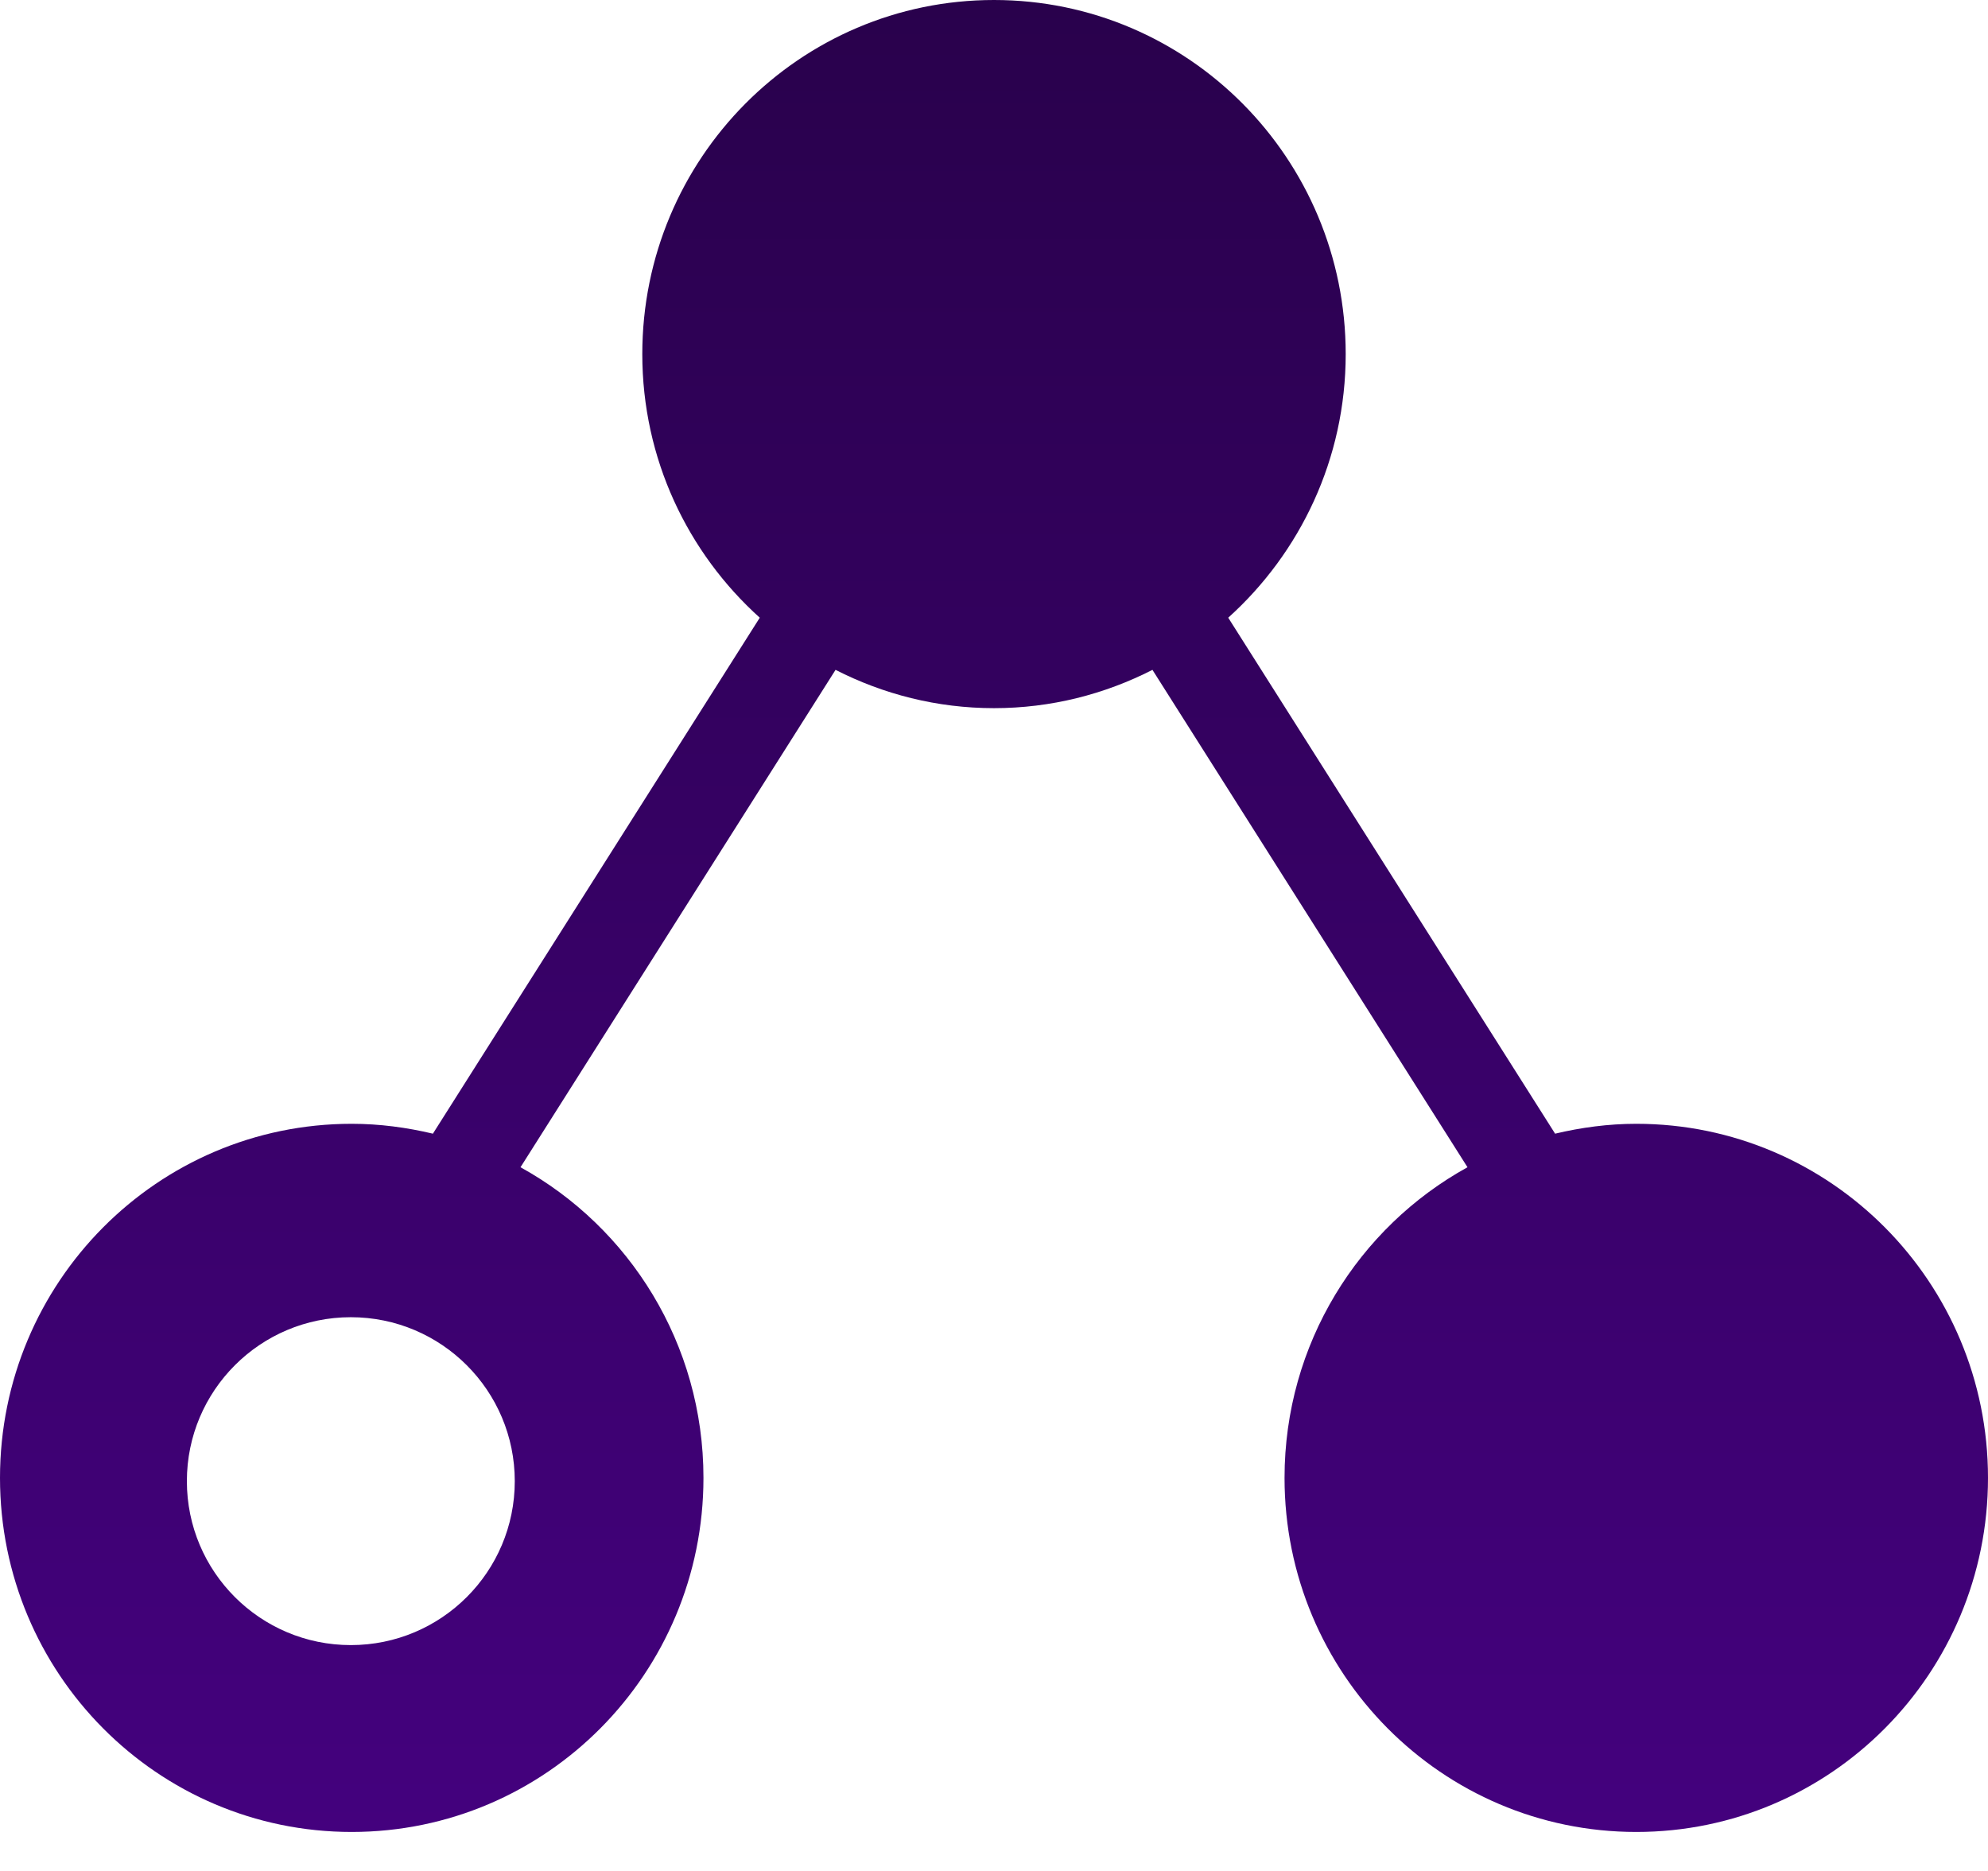
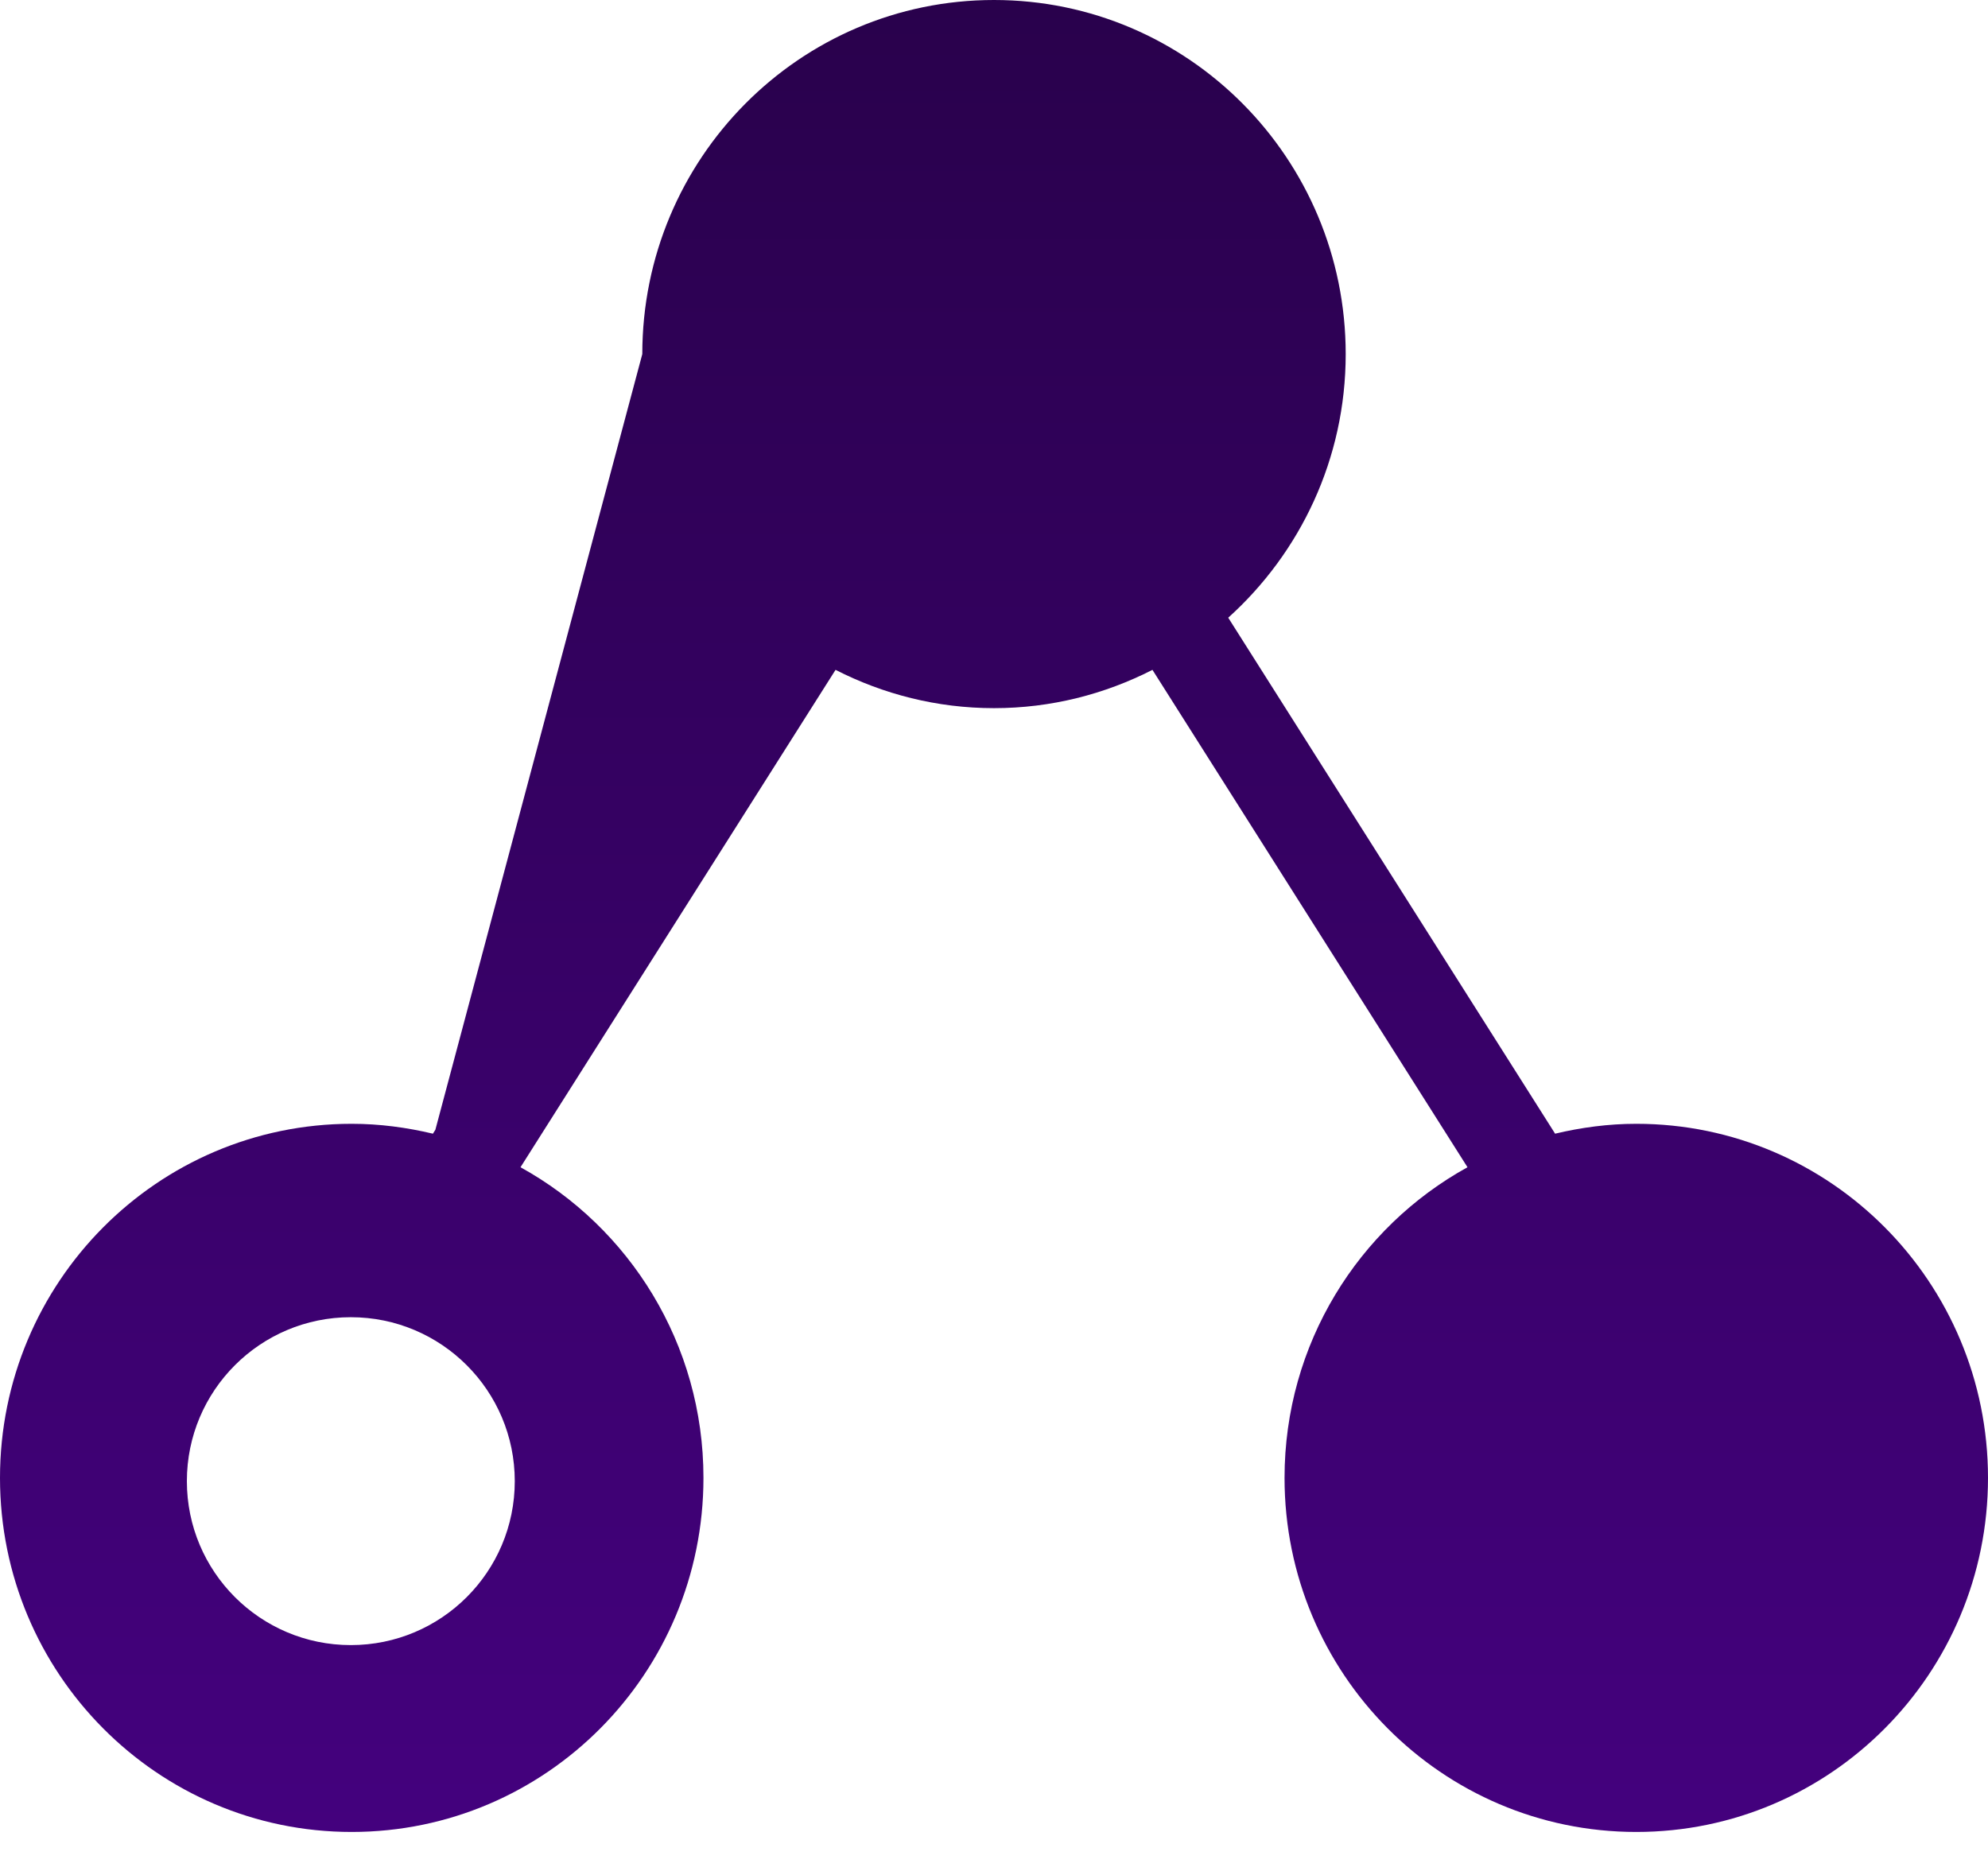
<svg xmlns="http://www.w3.org/2000/svg" width="34" height="32" viewBox="0 0 34 32" fill="none">
-   <path d="M27.985 19.221C27.506 19.221 27.043 19.284 26.596 19.39L26.554 19.323L21.006 10.565C22.236 9.456 23.015 7.849 23.015 6.056C23.015 2.711 20.322 0 17 0C13.678 0 10.985 2.711 10.985 6.056C10.985 7.849 11.763 9.456 12.994 10.565L7.446 19.323L7.404 19.39C6.957 19.284 6.494 19.221 6.015 19.221C2.693 19.221 0 21.933 0 25.277C0 28.622 2.693 31.333 6.015 31.333C9.338 31.333 12.031 28.622 12.031 25.277C12.031 22.986 10.766 20.992 8.902 19.964L14.29 11.457C15.105 11.873 16.024 12.112 17 12.112C17.976 12.112 18.895 11.873 19.71 11.457L25.098 19.964C23.234 20.992 21.969 22.986 21.969 25.277C21.969 28.622 24.662 31.333 27.985 31.333C31.307 31.333 34 28.622 34 25.277C34 21.933 31.307 19.221 27.985 19.221ZM6 28.137C4.451 28.137 3.196 26.882 3.196 25.333C3.196 23.785 4.451 22.529 6 22.529C7.549 22.529 8.804 23.785 8.804 25.333C8.804 26.882 7.549 28.137 6 28.137Z" fill="url(#paint0_linear_100_184)" />
+   <path d="M27.985 19.221C27.506 19.221 27.043 19.284 26.596 19.39L26.554 19.323L21.006 10.565C22.236 9.456 23.015 7.849 23.015 6.056C23.015 2.711 20.322 0 17 0C13.678 0 10.985 2.711 10.985 6.056L7.446 19.323L7.404 19.39C6.957 19.284 6.494 19.221 6.015 19.221C2.693 19.221 0 21.933 0 25.277C0 28.622 2.693 31.333 6.015 31.333C9.338 31.333 12.031 28.622 12.031 25.277C12.031 22.986 10.766 20.992 8.902 19.964L14.29 11.457C15.105 11.873 16.024 12.112 17 12.112C17.976 12.112 18.895 11.873 19.71 11.457L25.098 19.964C23.234 20.992 21.969 22.986 21.969 25.277C21.969 28.622 24.662 31.333 27.985 31.333C31.307 31.333 34 28.622 34 25.277C34 21.933 31.307 19.221 27.985 19.221ZM6 28.137C4.451 28.137 3.196 26.882 3.196 25.333C3.196 23.785 4.451 22.529 6 22.529C7.549 22.529 8.804 23.785 8.804 25.333C8.804 26.882 7.549 28.137 6 28.137Z" fill="url(#paint0_linear_100_184)" />
  <defs>
    <linearGradient id="paint0_linear_100_184" x1="17" y1="0" x2="17" y2="83.034" gradientUnits="userSpaceOnUse">
      <stop stop-color="#29014C" />
      <stop offset="1" stop-color="#7000D0" />
    </linearGradient>
  </defs>
</svg>